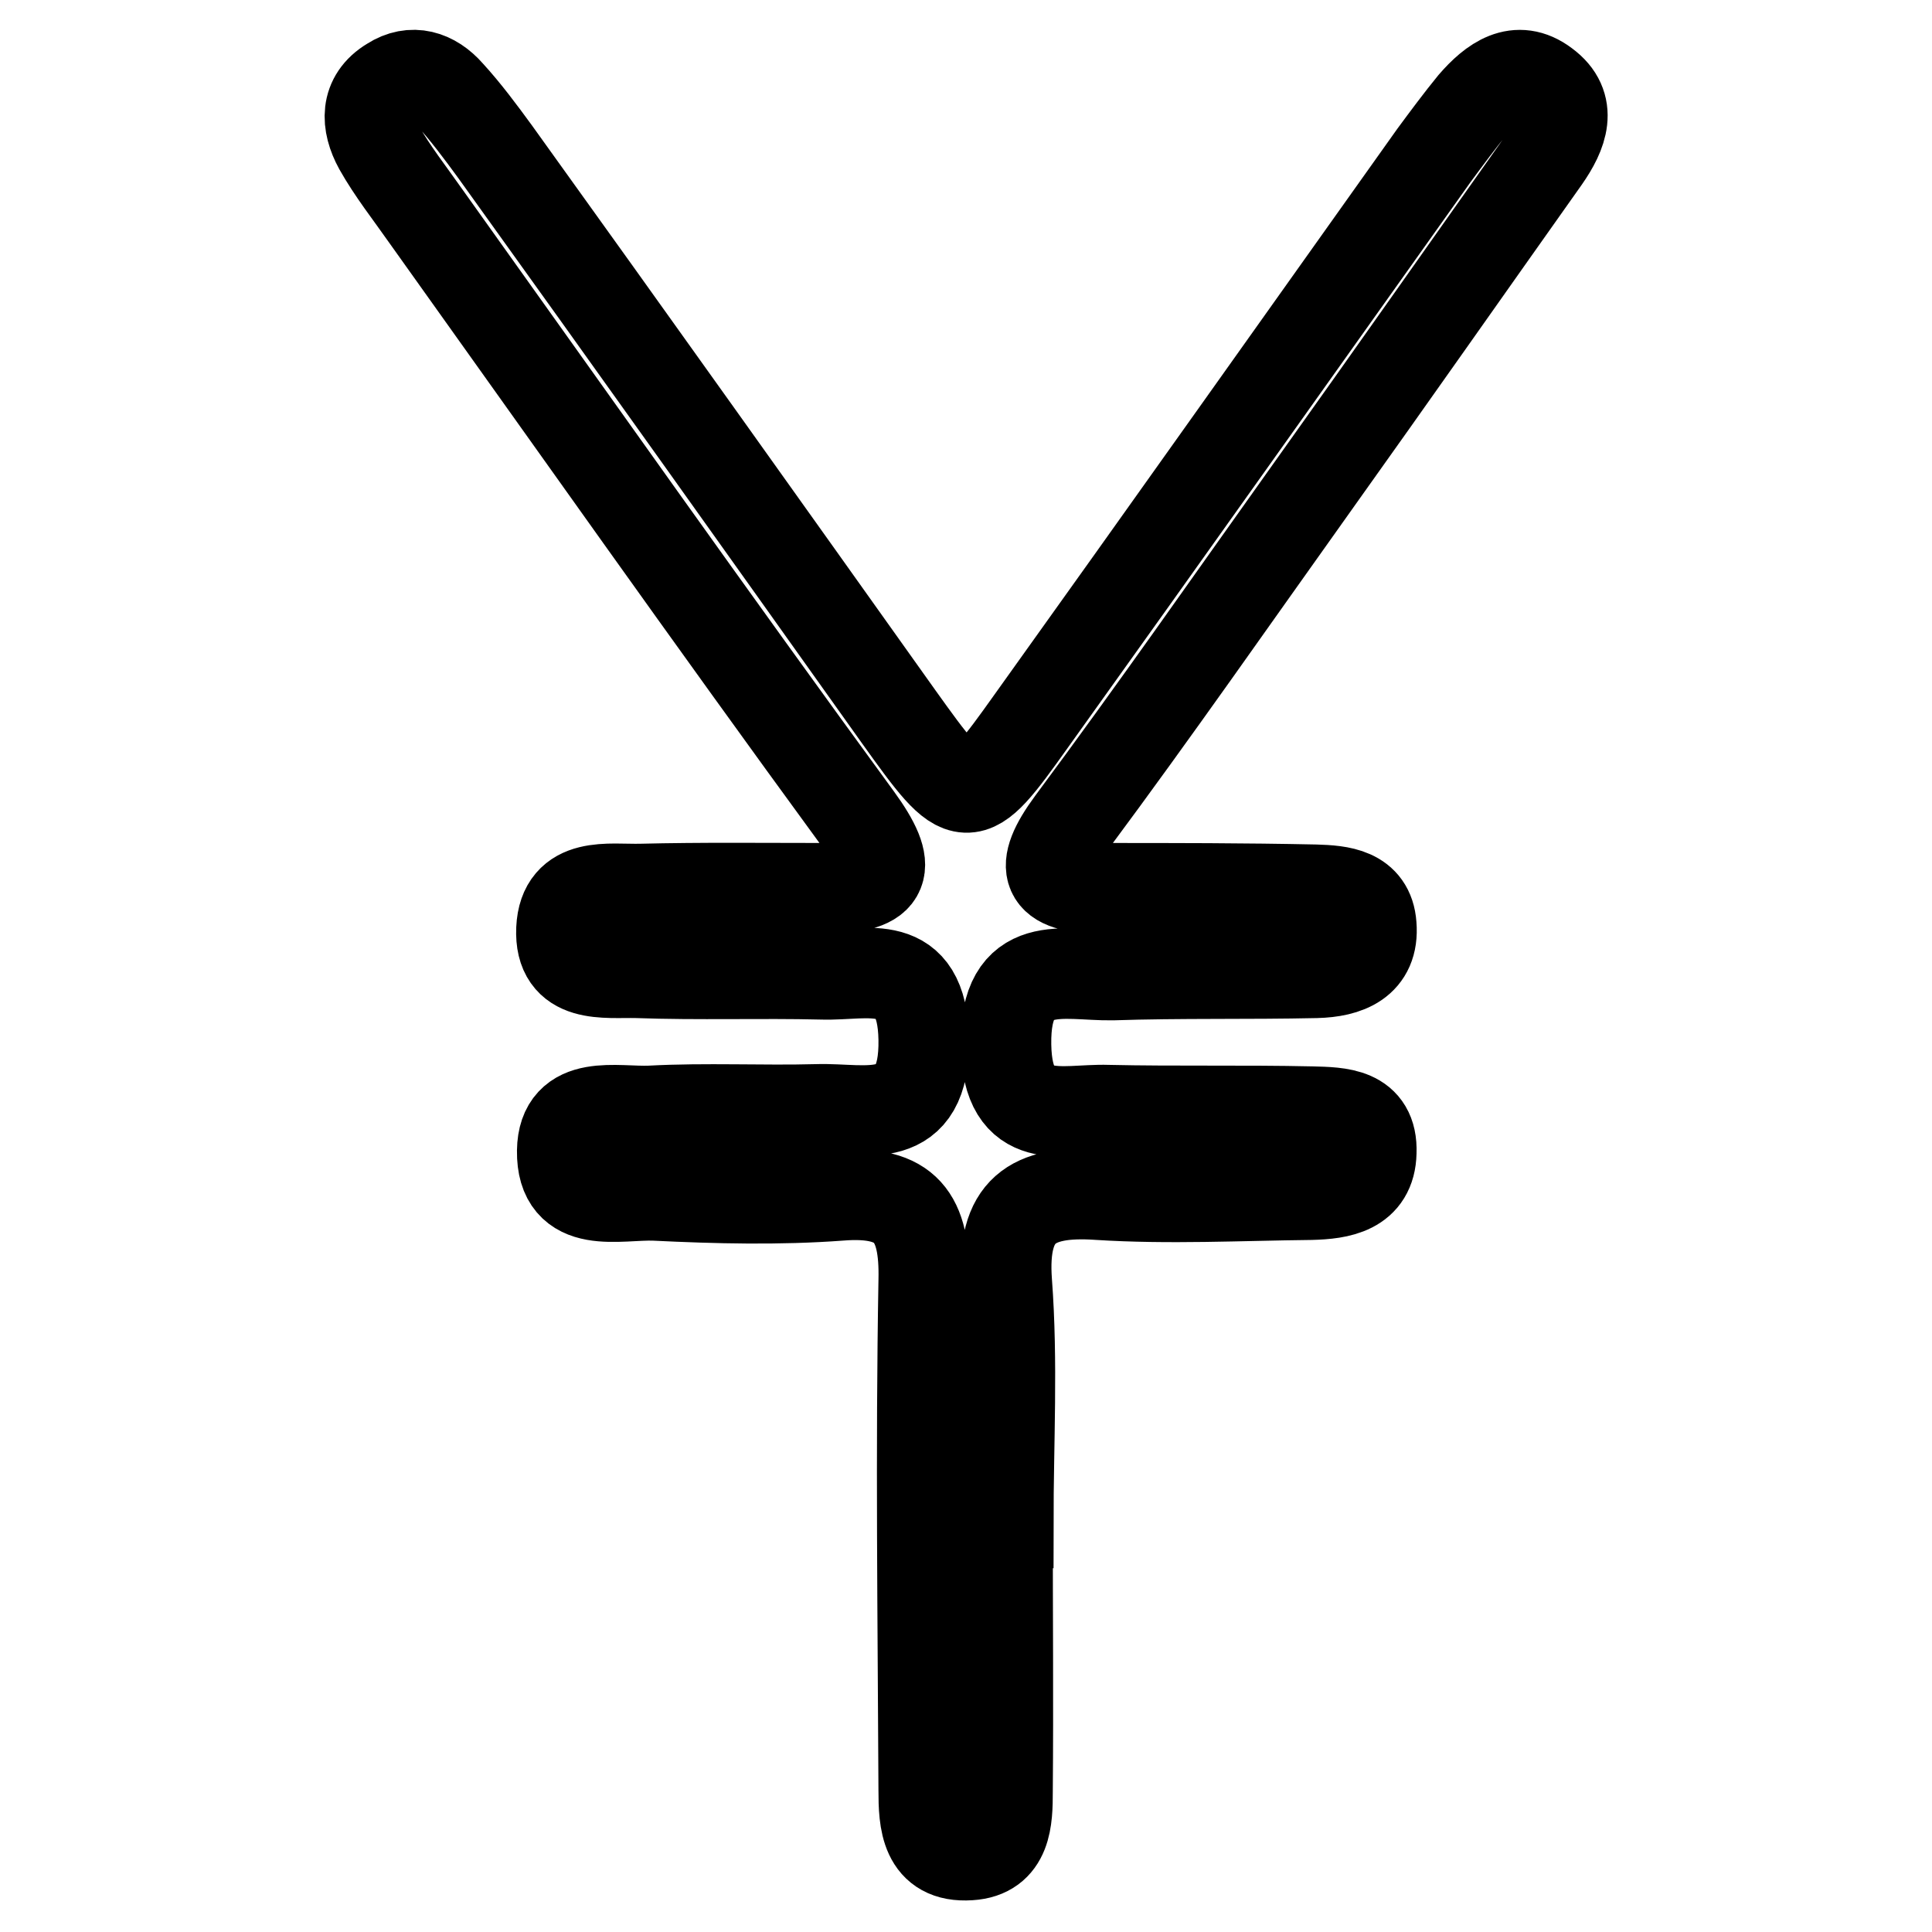
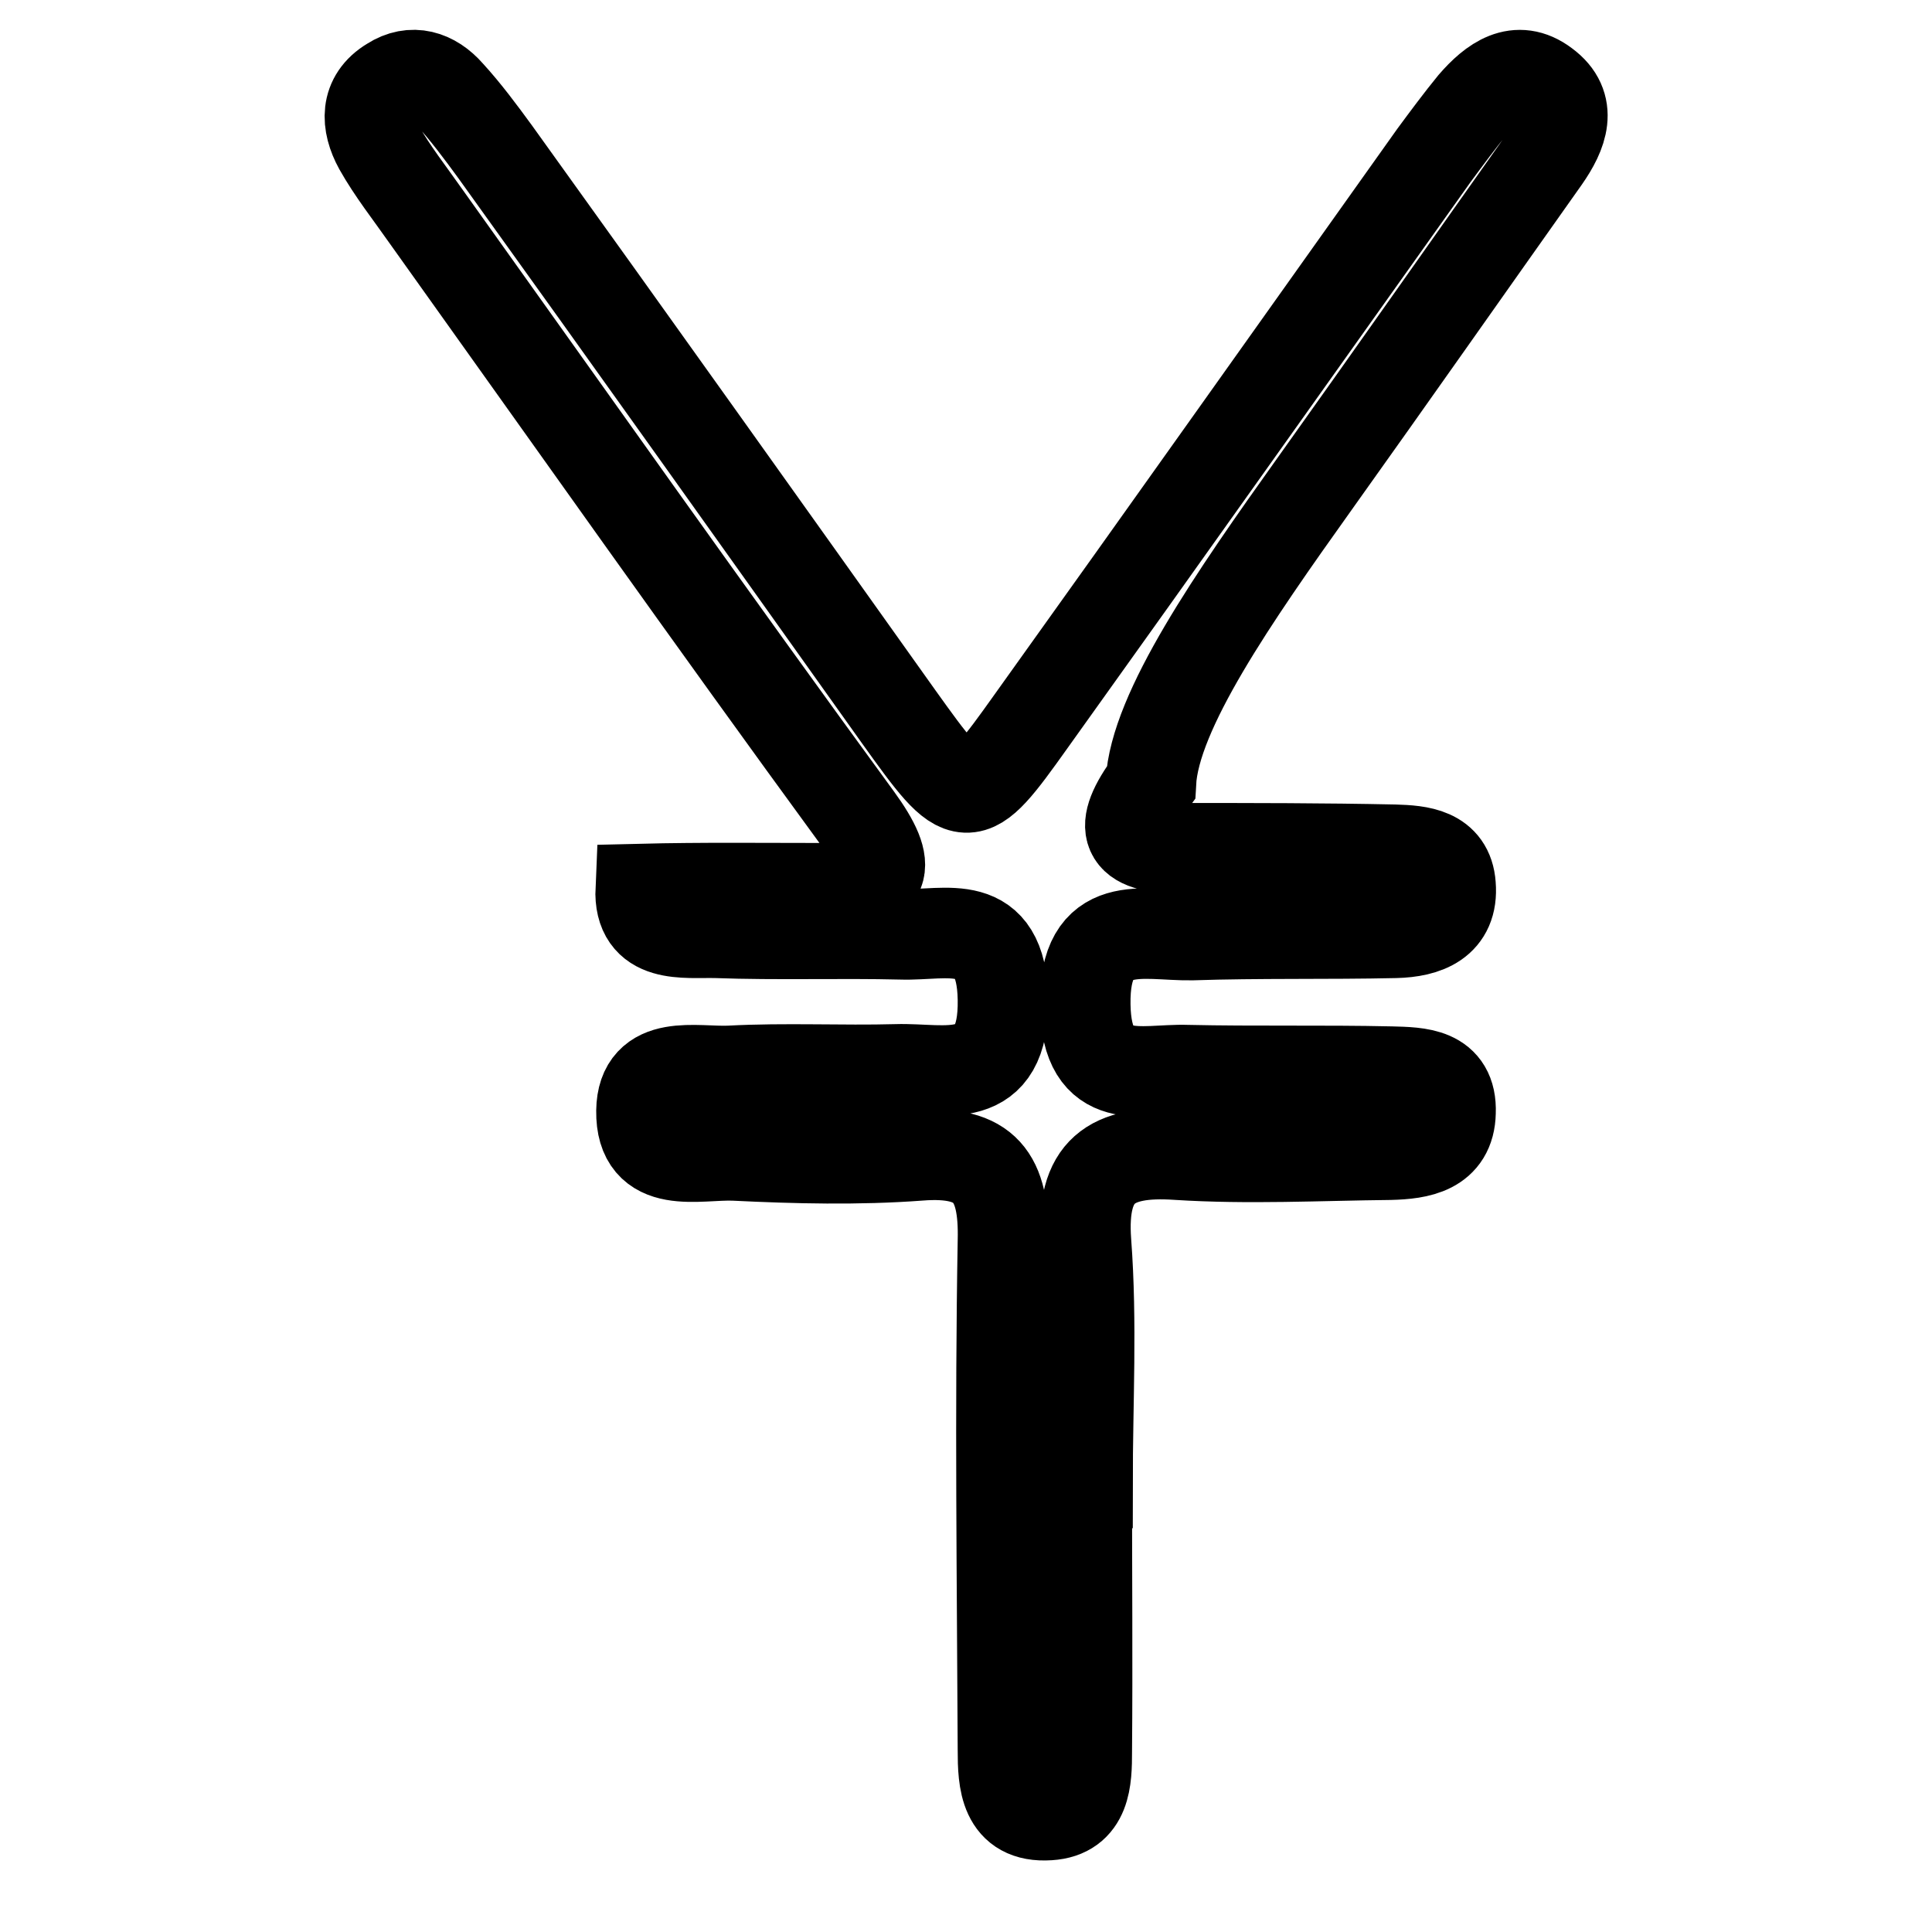
<svg xmlns="http://www.w3.org/2000/svg" version="1.1" x="0px" y="0px" viewBox="0 0 256 256" enable-background="new 0 0 256 256" xml:space="preserve">
  <g>
    <g>
-       <path stroke-width="12" fill-opacity="0" stroke="#000000" d="M174.2,64.1c10.2-14.3,20.3-28.7,30.5-43.1c2.3-3.3,3.8-7,0-9.8c-3.7-2.8-6.9-0.4-9.5,2.6c-1.8,2.2-3.5,4.5-5.2,6.8c-17.8,25-35.5,50-53.4,75c-8.4,11.8-8.7,11.7-17.5-0.6c-17.8-25-35.6-50-53.5-74.9c-1.9-2.6-3.9-5.3-6.1-7.7c-2.1-2.4-4.9-3.3-7.7-1.5c-3.5,2.1-3.3,5.5-1.6,8.6c1.8,3.2,4.1,6.1,6.2,9.1c19,26.6,37.9,53.4,57.2,79.8c4.8,6.6,4.1,9.3-4.2,9.3c-8.2,0-16.4-0.1-24.5,0.1c-4.2,0.1-10.2-1.1-10.5,5.3c-0.3,6.7,5.8,5.7,10,5.8c8.2,0.3,16.4,0,24.5,0.2c6,0.2,13.3-2.6,13.5,8.6c0.2,11.9-7.7,9.1-14.1,9.3c-7.3,0.2-14.7-0.2-22.1,0.2c-4.5,0.2-11.6-1.7-11.7,5.3c-0.1,8,7.5,5.7,12.3,5.9c8.2,0.4,16.4,0.6,24.5,0c8.8-0.7,11.3,2.9,11.1,11.3c-0.4,22.5-0.1,45,0,67.5c0,4.1,0.2,9,6.1,8.6c4.9-0.3,5-4.7,5-8.4c0.1-11.9,0-23.7,0-35.6c0,0,0.1,0,0.1,0c0-10.6,0.6-21.3-0.2-31.9c-0.7-9.5,3.3-12.2,12.1-11.6c9.4,0.6,18.8,0.1,28.2,0c3.8-0.1,7.9-0.7,8-5.6c0.2-5.3-4.2-5.3-7.9-5.4c-9-0.2-18,0-27-0.2c-6-0.2-13.3,2.6-13.5-8.6c-0.2-11.9,7.7-9.2,14.1-9.3c9-0.3,18-0.1,27-0.3c4-0.1,7.7-1.4,7.3-6.3c-0.3-4.3-4.1-4.6-7.4-4.7c-9.4-0.2-18.8-0.2-28.3-0.2c-7.6,0-8.5-2.6-4-8.7C153,94.2,163.5,79.1,174.2,64.1z" />
+       <path stroke-width="12" fill-opacity="0" stroke="#000000" d="M174.2,64.1c10.2-14.3,20.3-28.7,30.5-43.1c2.3-3.3,3.8-7,0-9.8c-3.7-2.8-6.9-0.4-9.5,2.6c-1.8,2.2-3.5,4.5-5.2,6.8c-17.8,25-35.5,50-53.4,75c-8.4,11.8-8.7,11.7-17.5-0.6c-17.8-25-35.6-50-53.5-74.9c-1.9-2.6-3.9-5.3-6.1-7.7c-2.1-2.4-4.9-3.3-7.7-1.5c-3.5,2.1-3.3,5.5-1.6,8.6c1.8,3.2,4.1,6.1,6.2,9.1c19,26.6,37.9,53.4,57.2,79.8c4.8,6.6,4.1,9.3-4.2,9.3c-8.2,0-16.4-0.1-24.5,0.1c-0.3,6.7,5.8,5.7,10,5.8c8.2,0.3,16.4,0,24.5,0.2c6,0.2,13.3-2.6,13.5,8.6c0.2,11.9-7.7,9.1-14.1,9.3c-7.3,0.2-14.7-0.2-22.1,0.2c-4.5,0.2-11.6-1.7-11.7,5.3c-0.1,8,7.5,5.7,12.3,5.9c8.2,0.4,16.4,0.6,24.5,0c8.8-0.7,11.3,2.9,11.1,11.3c-0.4,22.5-0.1,45,0,67.5c0,4.1,0.2,9,6.1,8.6c4.9-0.3,5-4.7,5-8.4c0.1-11.9,0-23.7,0-35.6c0,0,0.1,0,0.1,0c0-10.6,0.6-21.3-0.2-31.9c-0.7-9.5,3.3-12.2,12.1-11.6c9.4,0.6,18.8,0.1,28.2,0c3.8-0.1,7.9-0.7,8-5.6c0.2-5.3-4.2-5.3-7.9-5.4c-9-0.2-18,0-27-0.2c-6-0.2-13.3,2.6-13.5-8.6c-0.2-11.9,7.7-9.2,14.1-9.3c9-0.3,18-0.1,27-0.3c4-0.1,7.7-1.4,7.3-6.3c-0.3-4.3-4.1-4.6-7.4-4.7c-9.4-0.2-18.8-0.2-28.3-0.2c-7.6,0-8.5-2.6-4-8.7C153,94.2,163.5,79.1,174.2,64.1z" />
    </g>
  </g>
</svg>